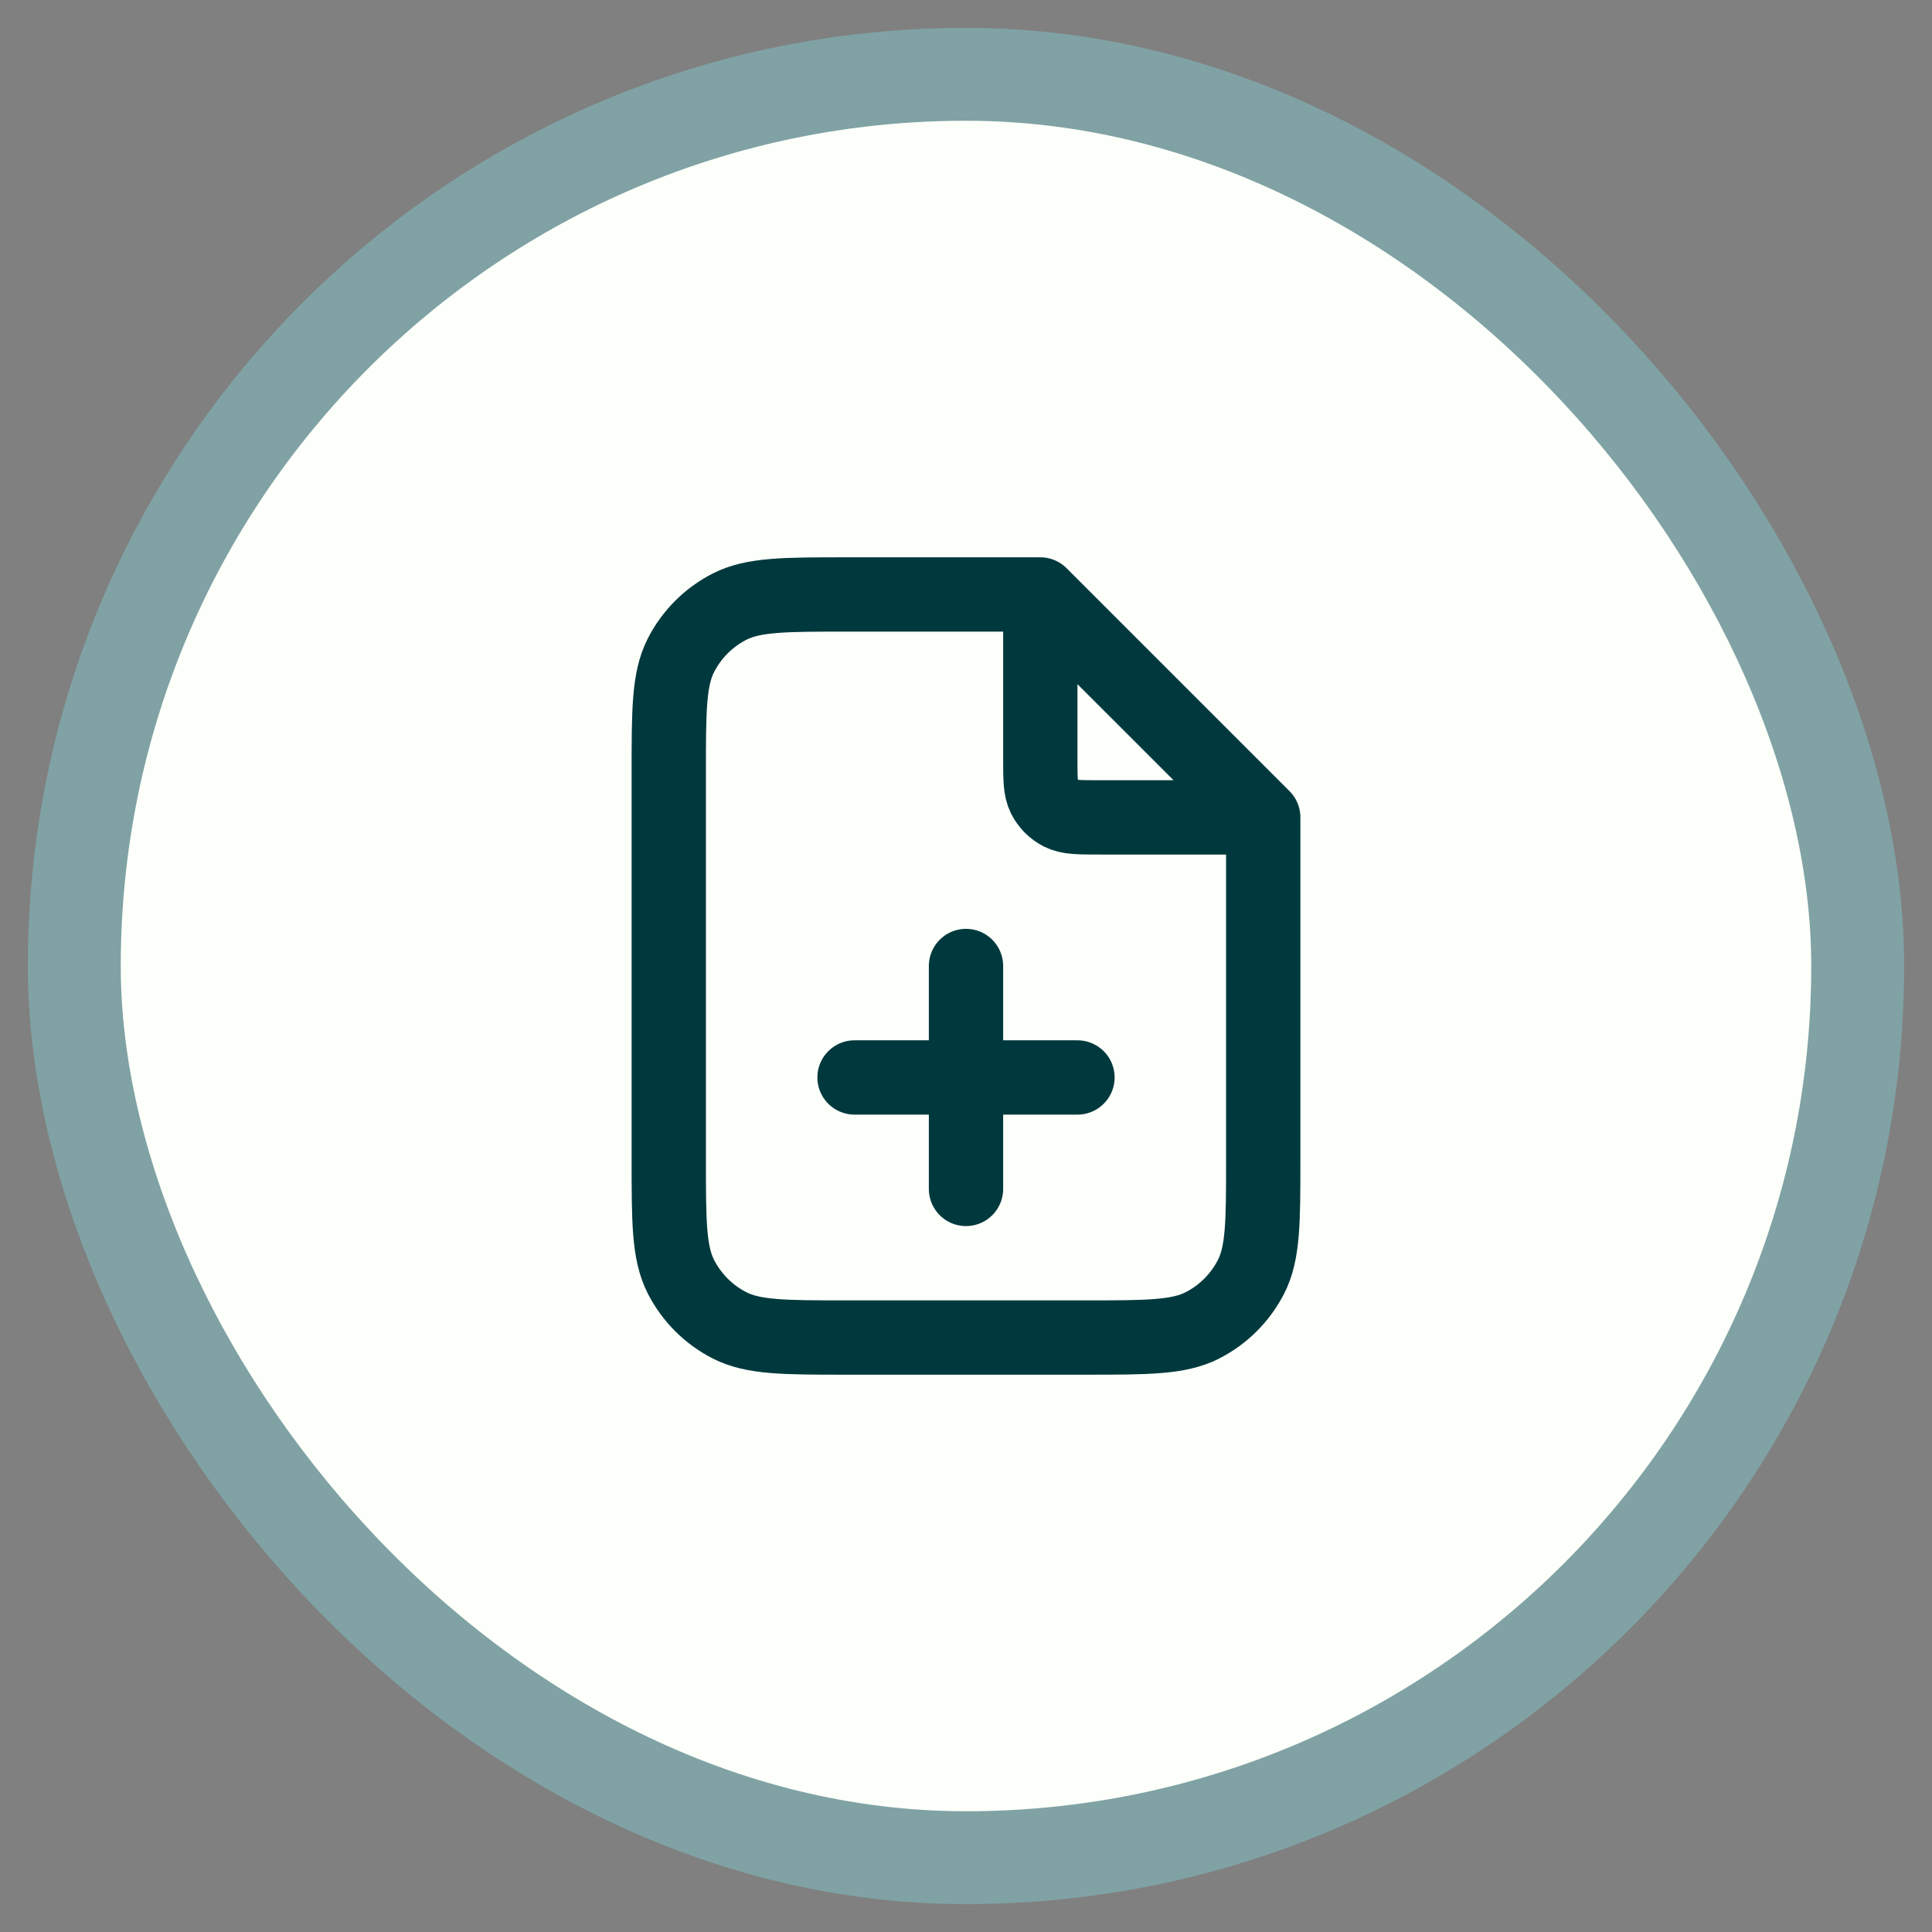
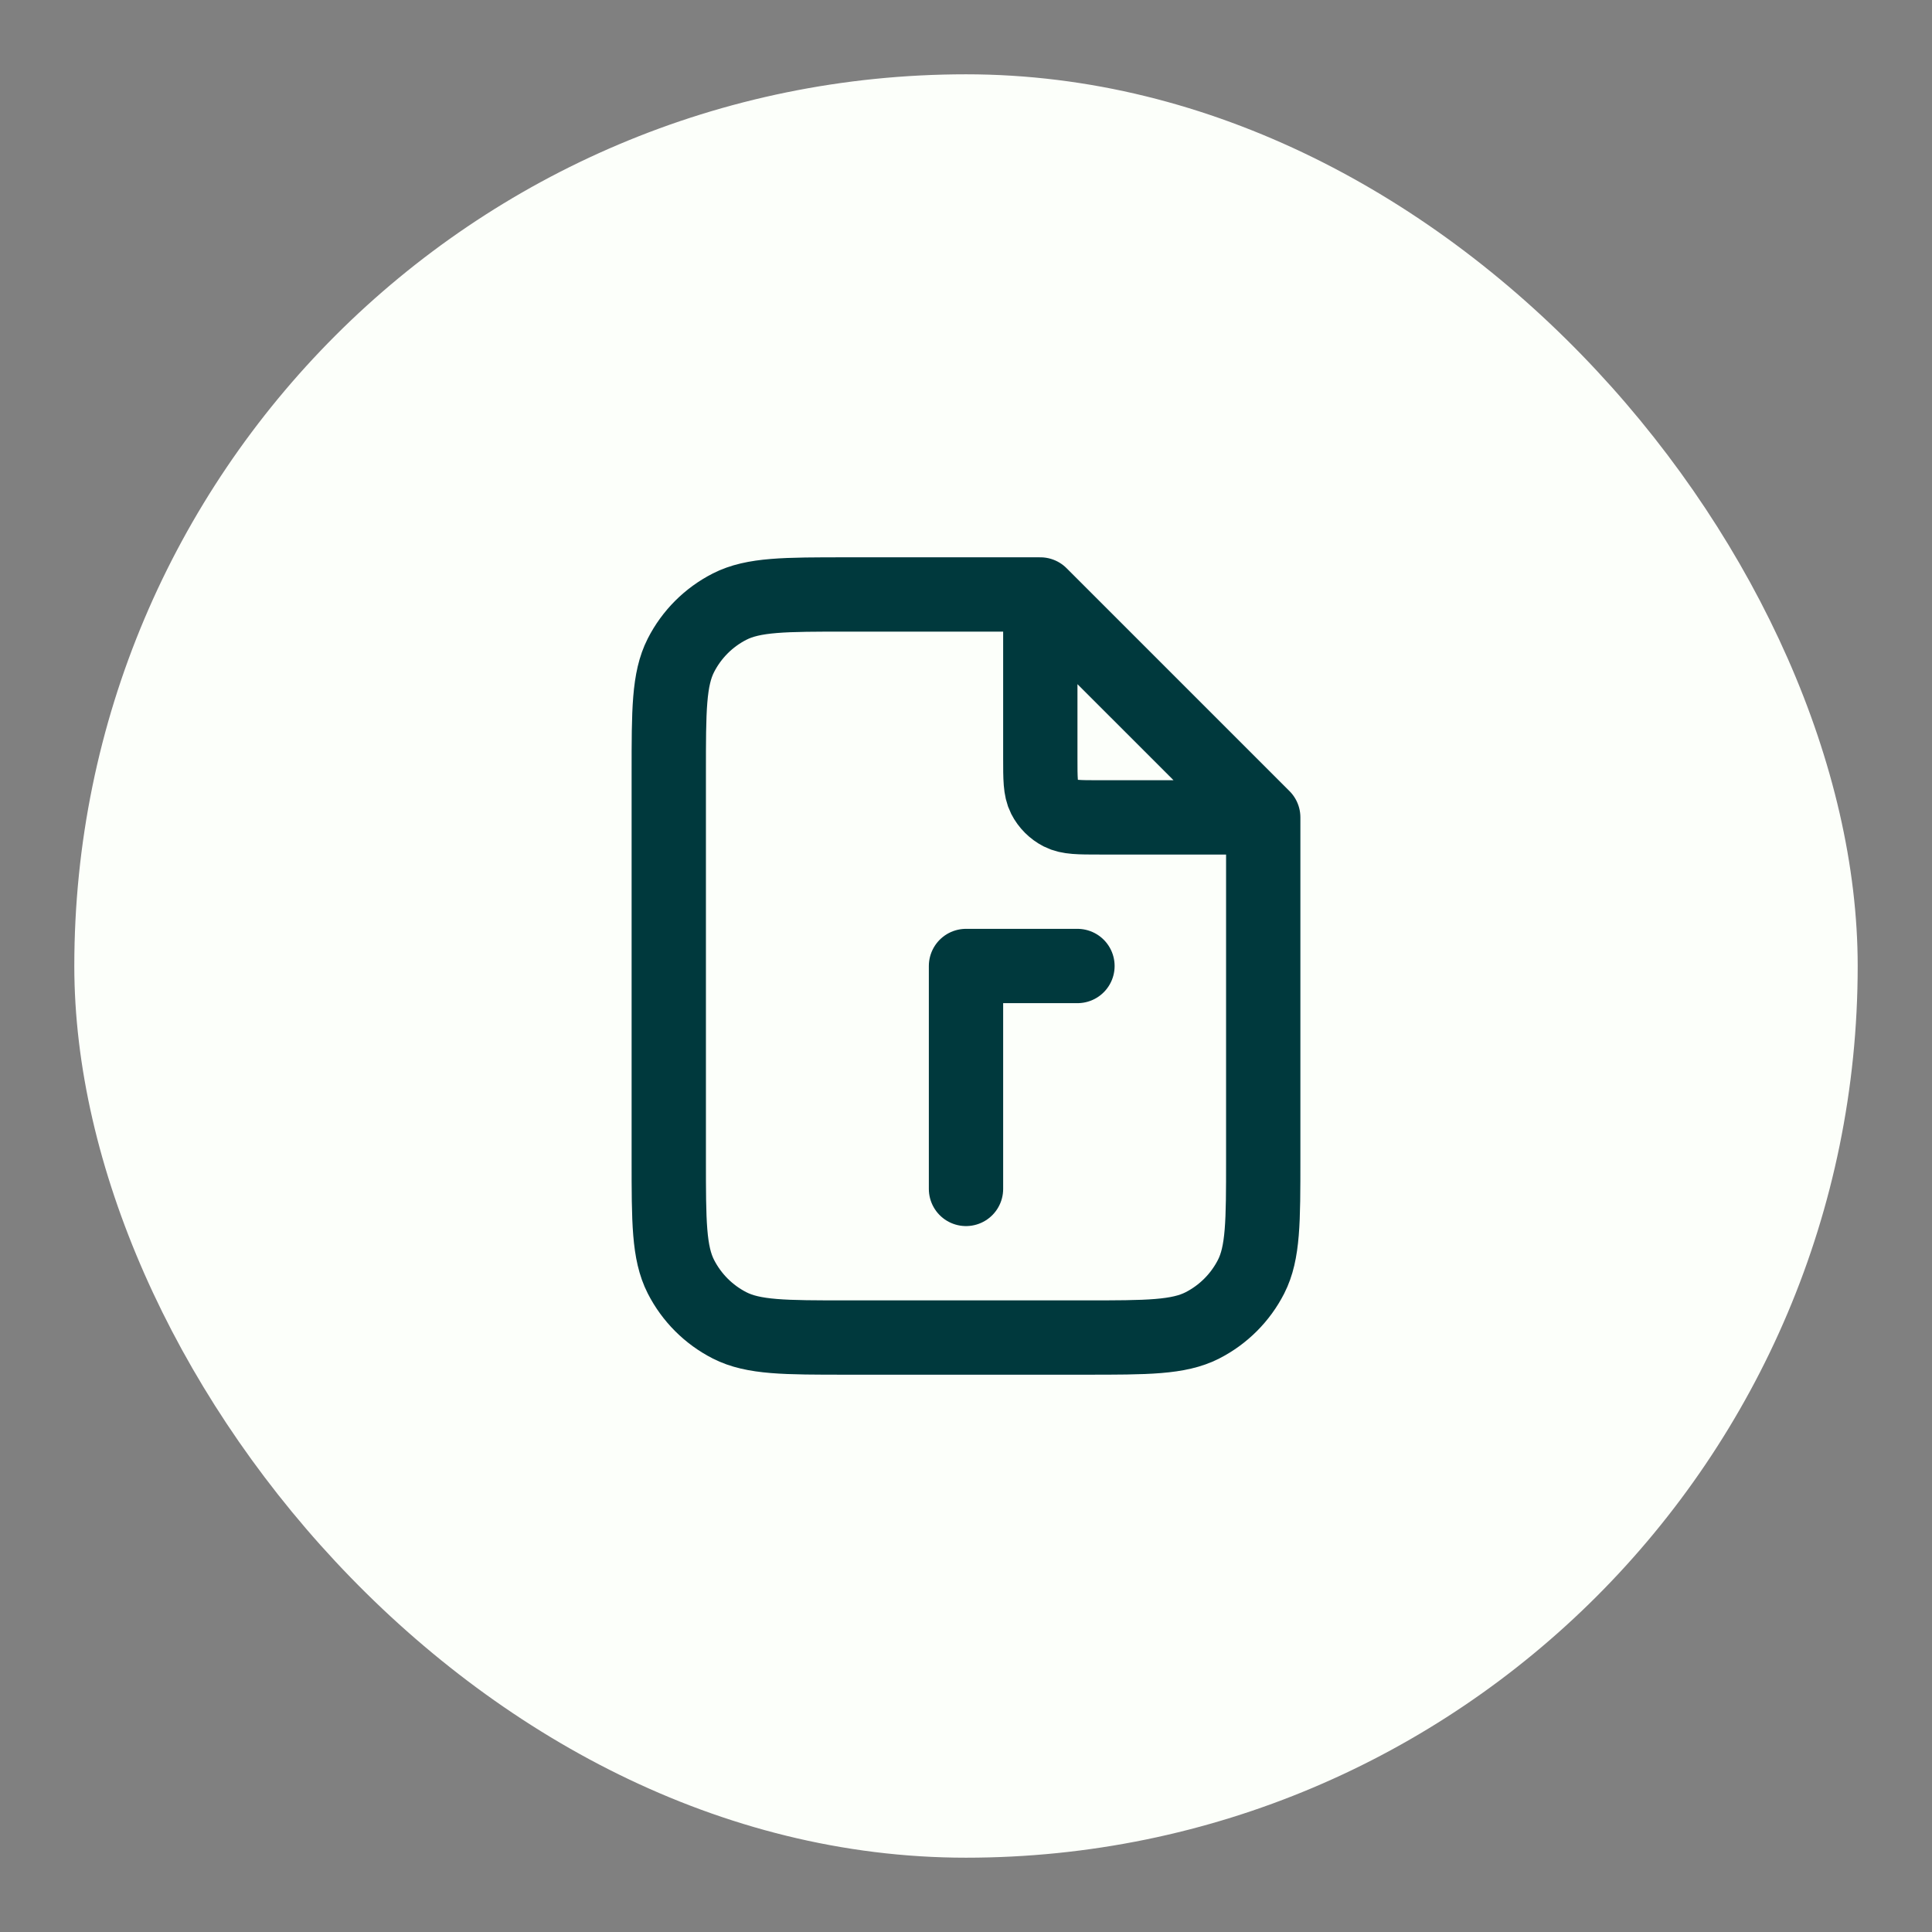
<svg xmlns="http://www.w3.org/2000/svg" width="52" height="52" viewBox="0 0 52 52" fill="none">
  <rect x="0" y="0" width="52" height="52" fill="#808080" stroke="none" />
  <rect x="2" y="2" width="48" height="48" rx="24" fill="#FCFFFA" />
-   <rect x="2" y="2" width="48" height="48" rx="24" stroke="#80A2A4" stroke-width="2.5" />
-   <path d="M28 16.27V20.4C28 20.96 28 21.24 28.109 21.454C28.205 21.642 28.358 21.795 28.546 21.891C28.76 22 29.04 22 29.6 22H33.73M26 32V26M23 29H29M28 16H22.8C21.12 16 20.28 16 19.638 16.327C19.073 16.615 18.615 17.073 18.327 17.638C18 18.28 18 19.12 18 20.8V31.2C18 32.88 18 33.72 18.327 34.362C18.615 34.926 19.073 35.385 19.638 35.673C20.28 36 21.12 36 22.8 36H29.2C30.88 36 31.72 36 32.362 35.673C32.926 35.385 33.385 34.926 33.673 34.362C34 33.72 34 32.88 34 31.2V22L28 16Z" stroke="#00393D" stroke-width="2" stroke-linecap="round" stroke-linejoin="round" />
+   <path d="M28 16.27V20.4C28 20.96 28 21.24 28.109 21.454C28.205 21.642 28.358 21.795 28.546 21.891C28.76 22 29.04 22 29.6 22H33.73M26 32V26H29M28 16H22.8C21.12 16 20.28 16 19.638 16.327C19.073 16.615 18.615 17.073 18.327 17.638C18 18.28 18 19.12 18 20.8V31.2C18 32.88 18 33.72 18.327 34.362C18.615 34.926 19.073 35.385 19.638 35.673C20.28 36 21.12 36 22.8 36H29.2C30.88 36 31.72 36 32.362 35.673C32.926 35.385 33.385 34.926 33.673 34.362C34 33.72 34 32.88 34 31.2V22L28 16Z" stroke="#00393D" stroke-width="2" stroke-linecap="round" stroke-linejoin="round" />
</svg>